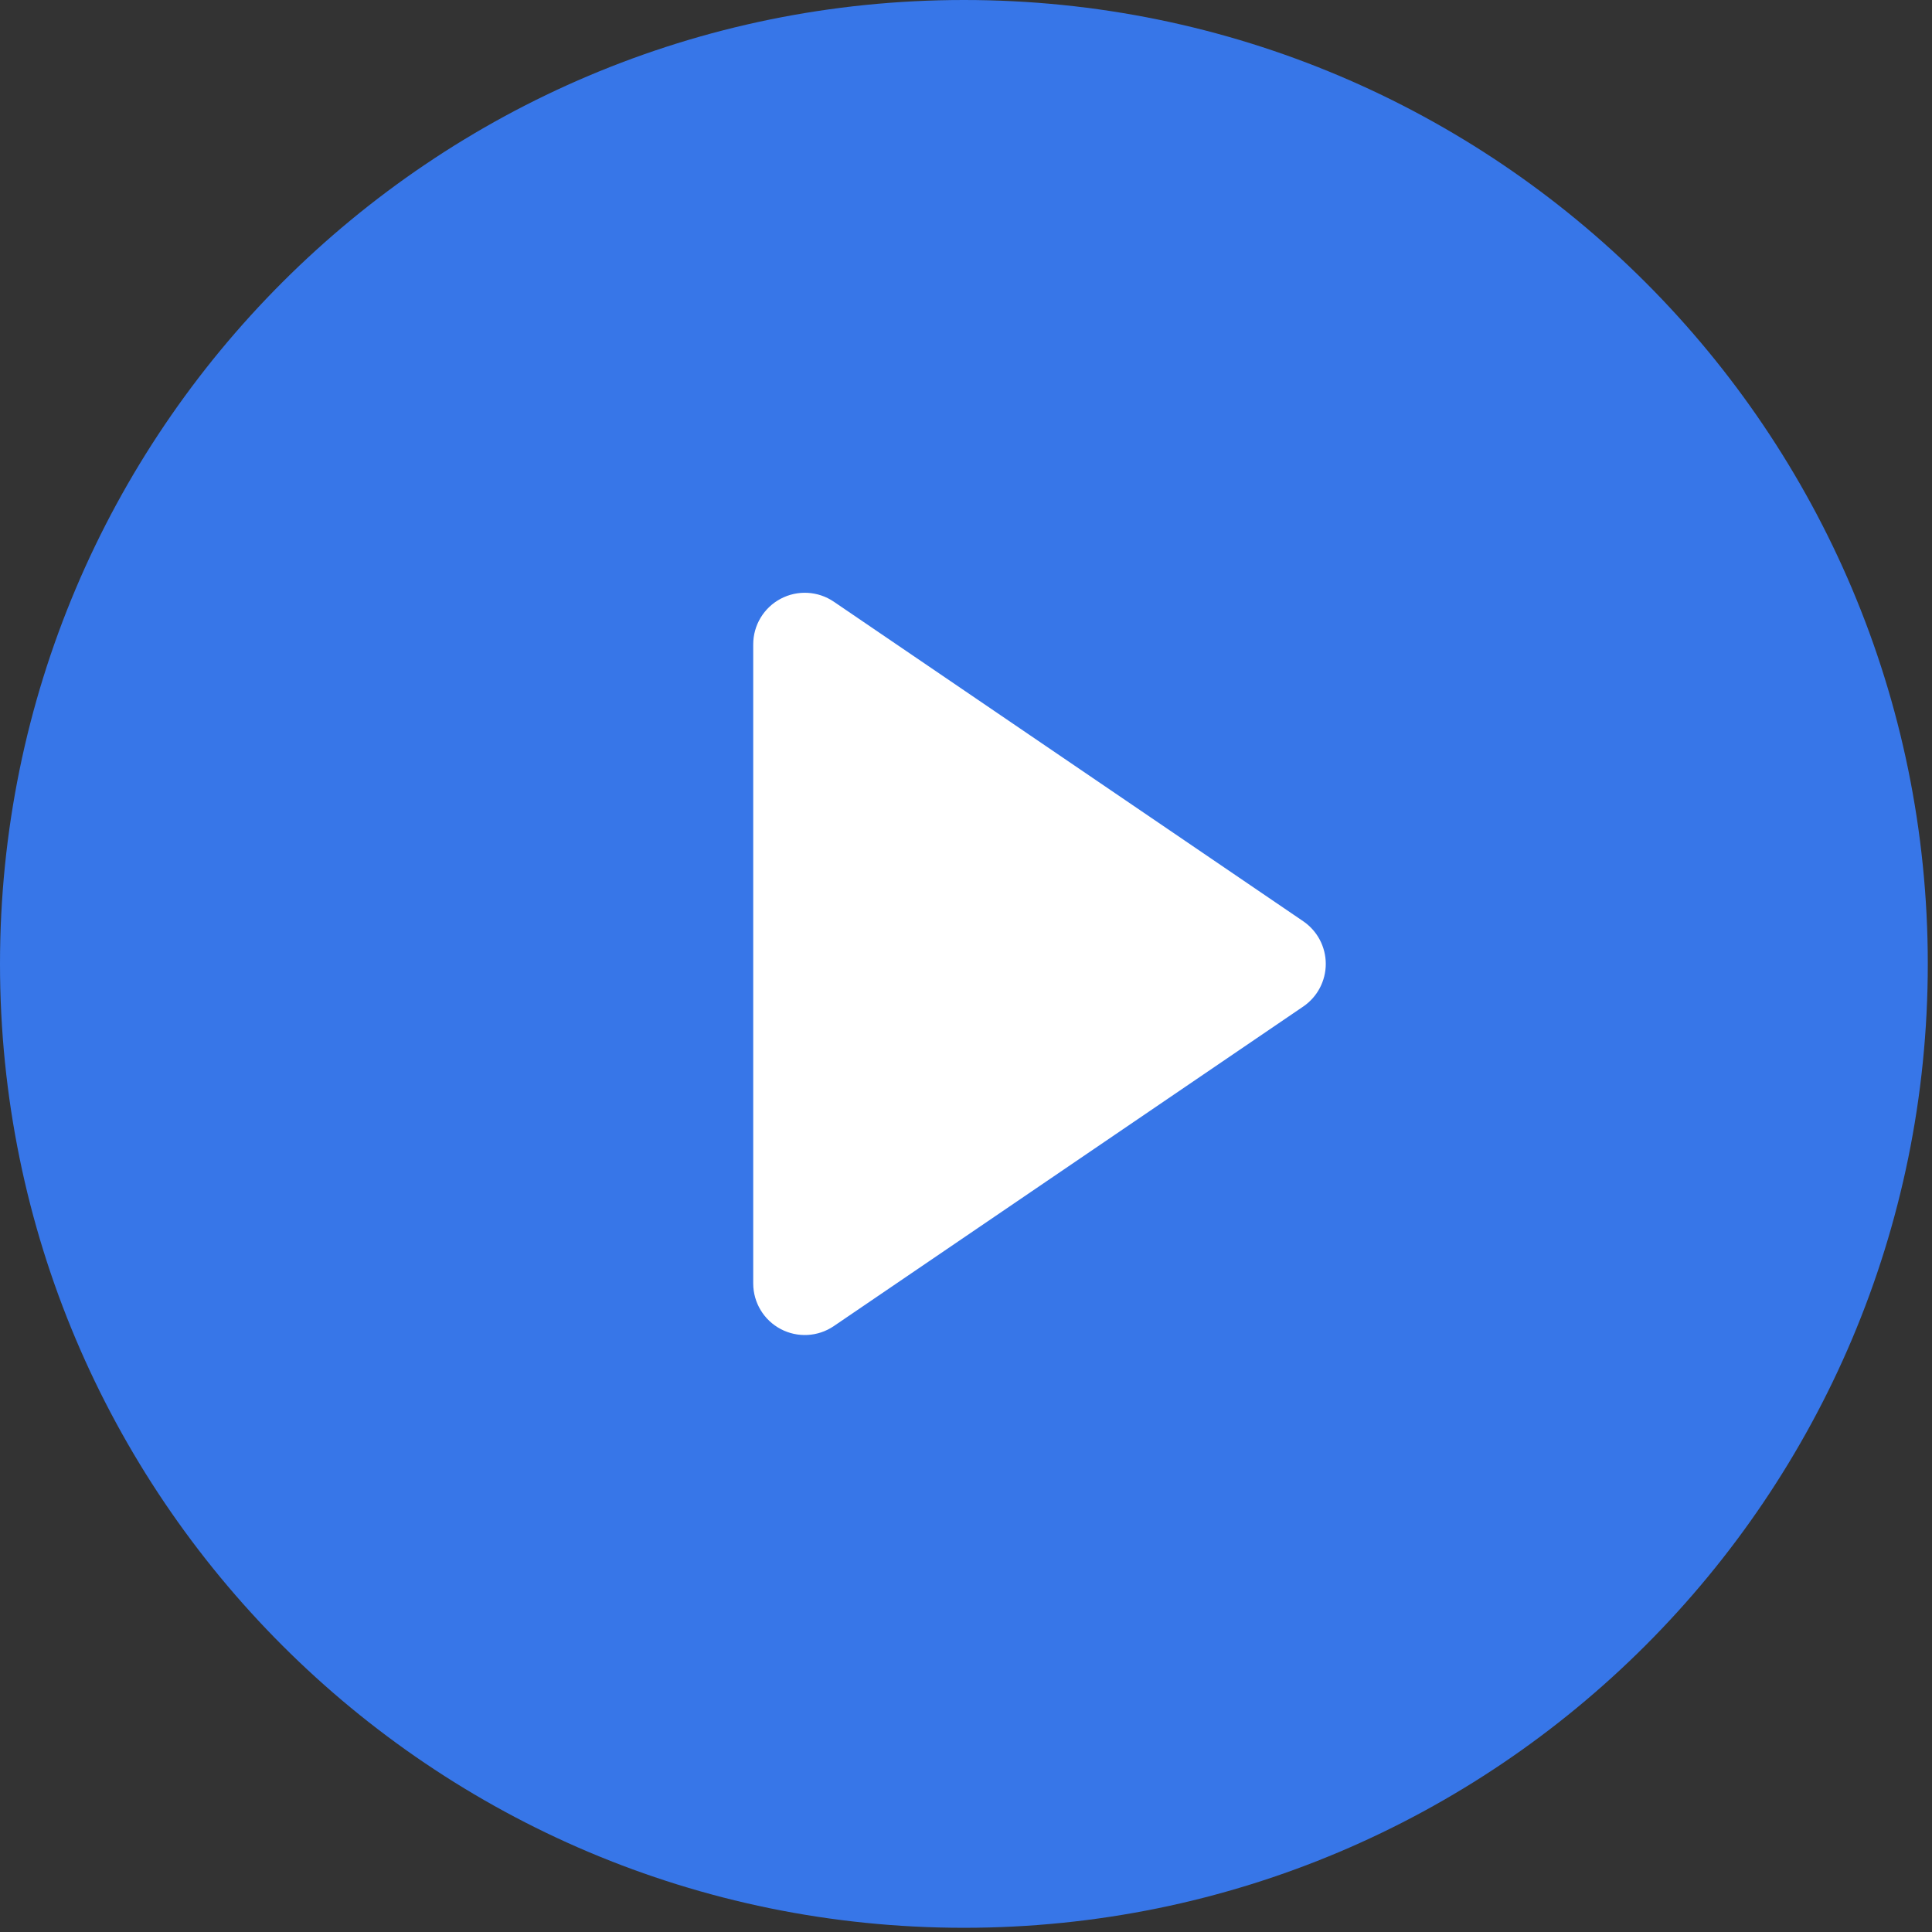
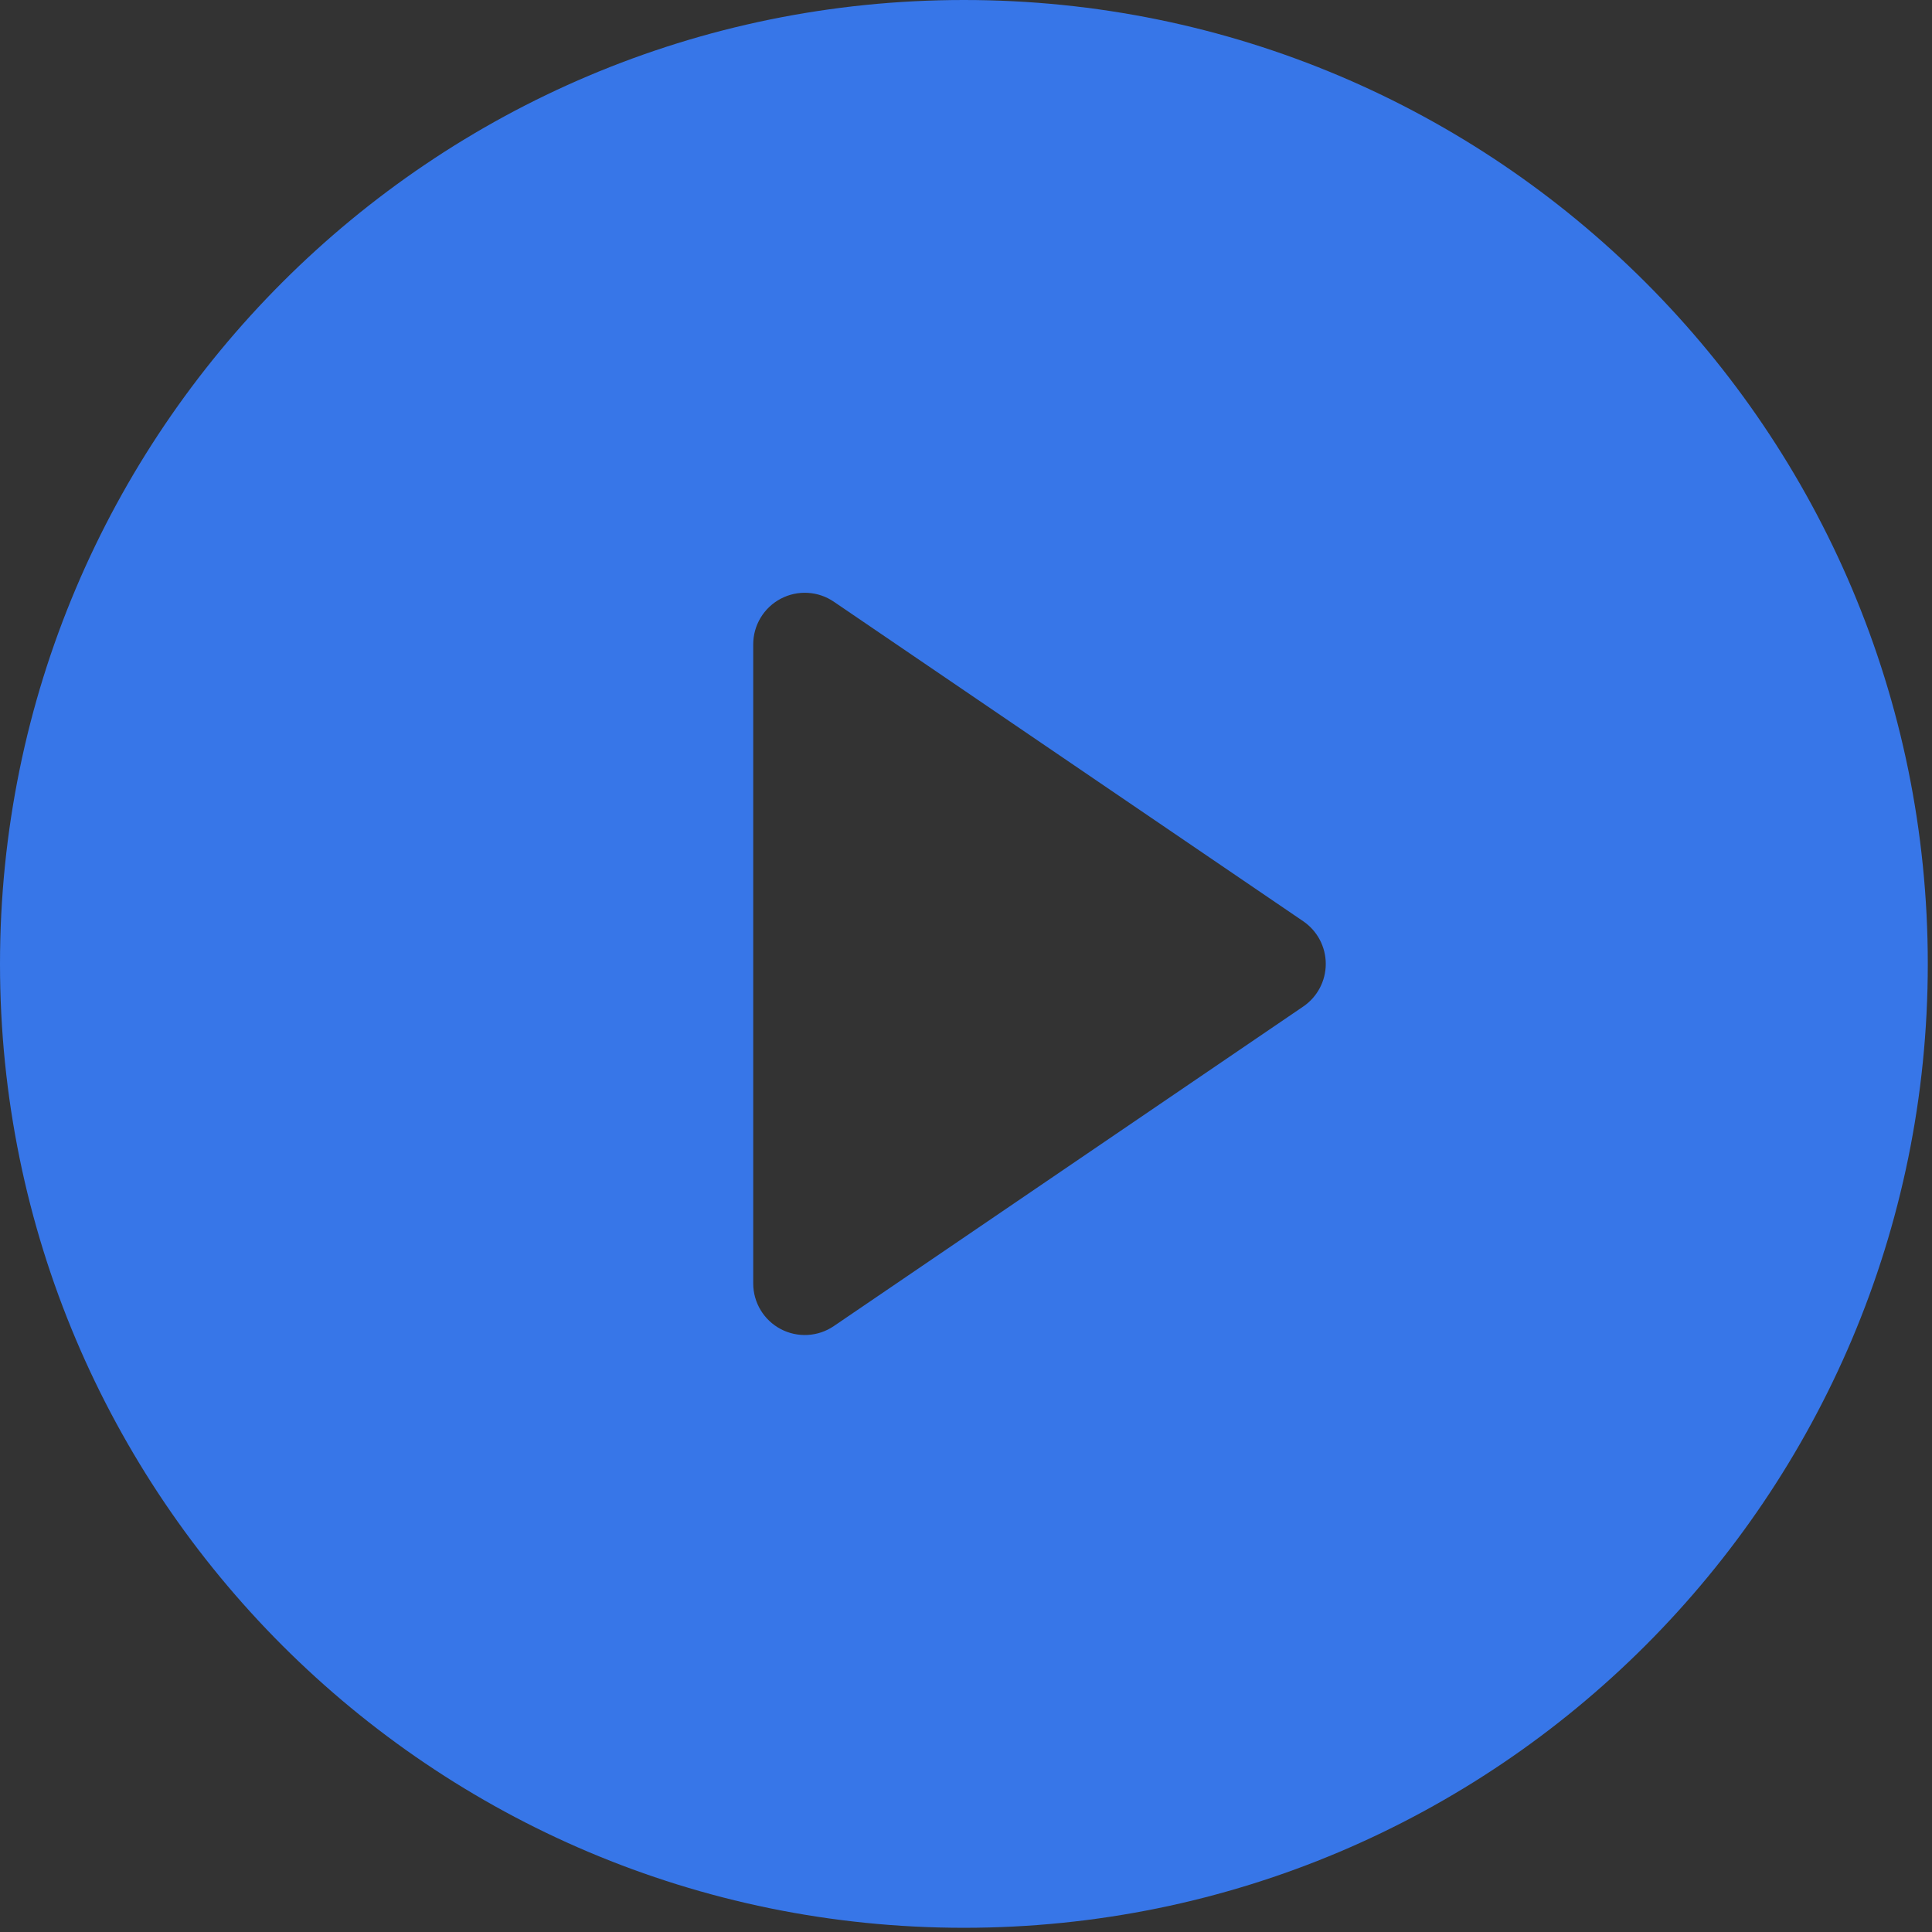
<svg xmlns="http://www.w3.org/2000/svg" width="459" zoomAndPan="magnify" viewBox="0 0 344.25 344.25" height="459" preserveAspectRatio="xMidYMid meet" version="1.0">
  <rect x="0" y="0" width="344.25" height="344.25" fill="#333333" stroke="none" />
  <defs>
    <clipPath id="bd6516802b">
-       <path d="M 89.109 84.246 L 262.164 84.246 L 262.164 250.086 L 89.109 250.086 Z M 89.109 84.246 " clip-rule="nonzero" />
-     </clipPath>
+       </clipPath>
    <clipPath id="2e74a0d1e2">
      <path d="M 0.109 0.246 L 173.164 0.246 L 173.164 166.086 L 0.109 166.086 Z M 0.109 0.246 " clip-rule="nonzero" />
    </clipPath>
    <clipPath id="84df79c630">
      <rect x="0" width="174" y="0" height="167" />
    </clipPath>
    <clipPath id="e843382983">
      <path d="M 0 0 L 343.5 0 L 343.5 343.5 L 0 343.5 Z M 0 0 " clip-rule="nonzero" />
    </clipPath>
  </defs>
  <g clip-path="url(#bd6516802b)">
    <g transform="matrix(1, 0, 0, 1, 89, 84)">
      <g clip-path="url(#84df79c630)">
        <g clip-path="url(#2e74a0d1e2)">
-           <path fill="#ffffff" d="M 0.109 0.246 L 173.074 0.246 L 173.074 166.086 L 0.109 166.086 Z M 0.109 0.246 " fill-opacity="1" fill-rule="nonzero" />
-         </g>
+           </g>
      </g>
    </g>
  </g>
  <g clip-path="url(#e843382983)">
    <path fill="#3776e8" d="M 171.75 0 C 76.895 0 0 76.895 0 171.75 C 0 266.605 76.895 343.5 171.75 343.5 C 266.605 343.5 343.5 266.605 343.5 171.75 C 343.5 76.895 266.605 0 171.75 0 Z M 232.215 179.348 L 148.574 236.285 C 145.758 238.203 142.113 238.406 139.105 236.812 C 136.094 235.223 134.211 232.094 134.211 228.691 L 134.211 114.812 C 134.211 111.406 136.094 108.281 139.105 106.688 C 142.113 105.098 145.758 105.297 148.574 107.215 L 232.215 164.152 C 234.727 165.867 236.23 168.711 236.23 171.75 C 236.23 174.793 234.727 177.637 232.215 179.348 Z M 232.215 179.348 " fill-opacity="1" fill-rule="nonzero" />
  </g>
</svg>